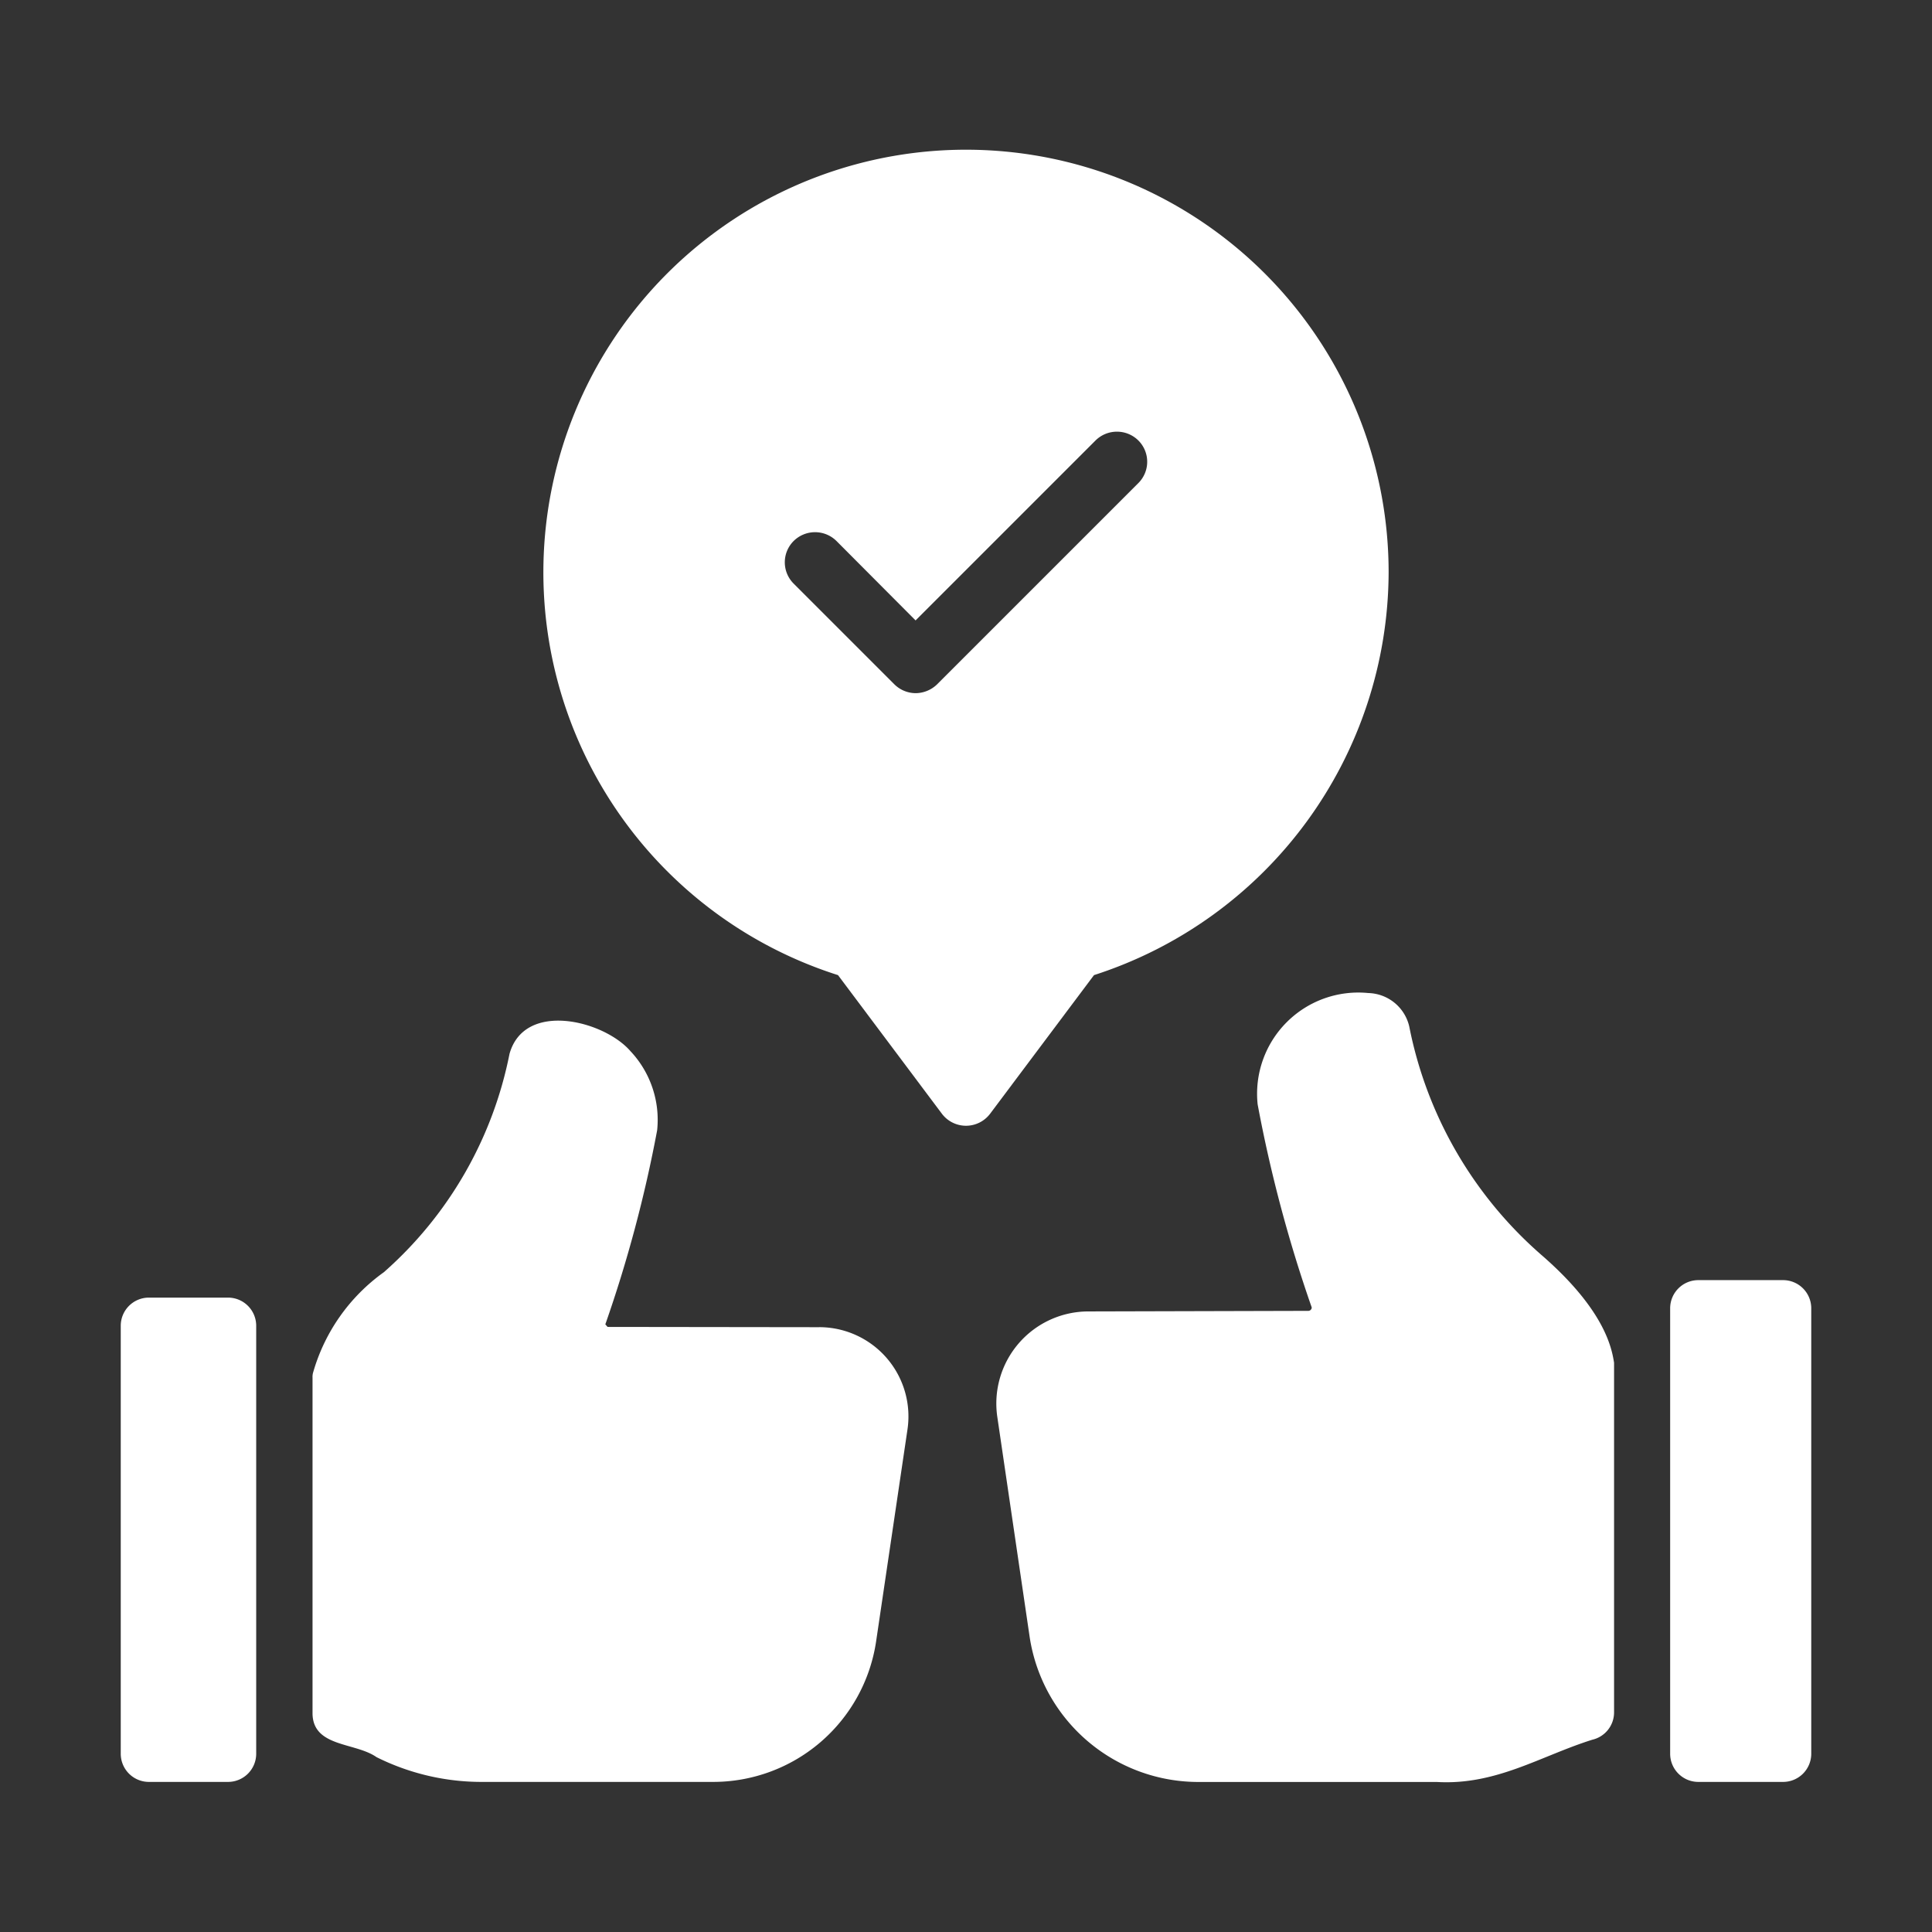
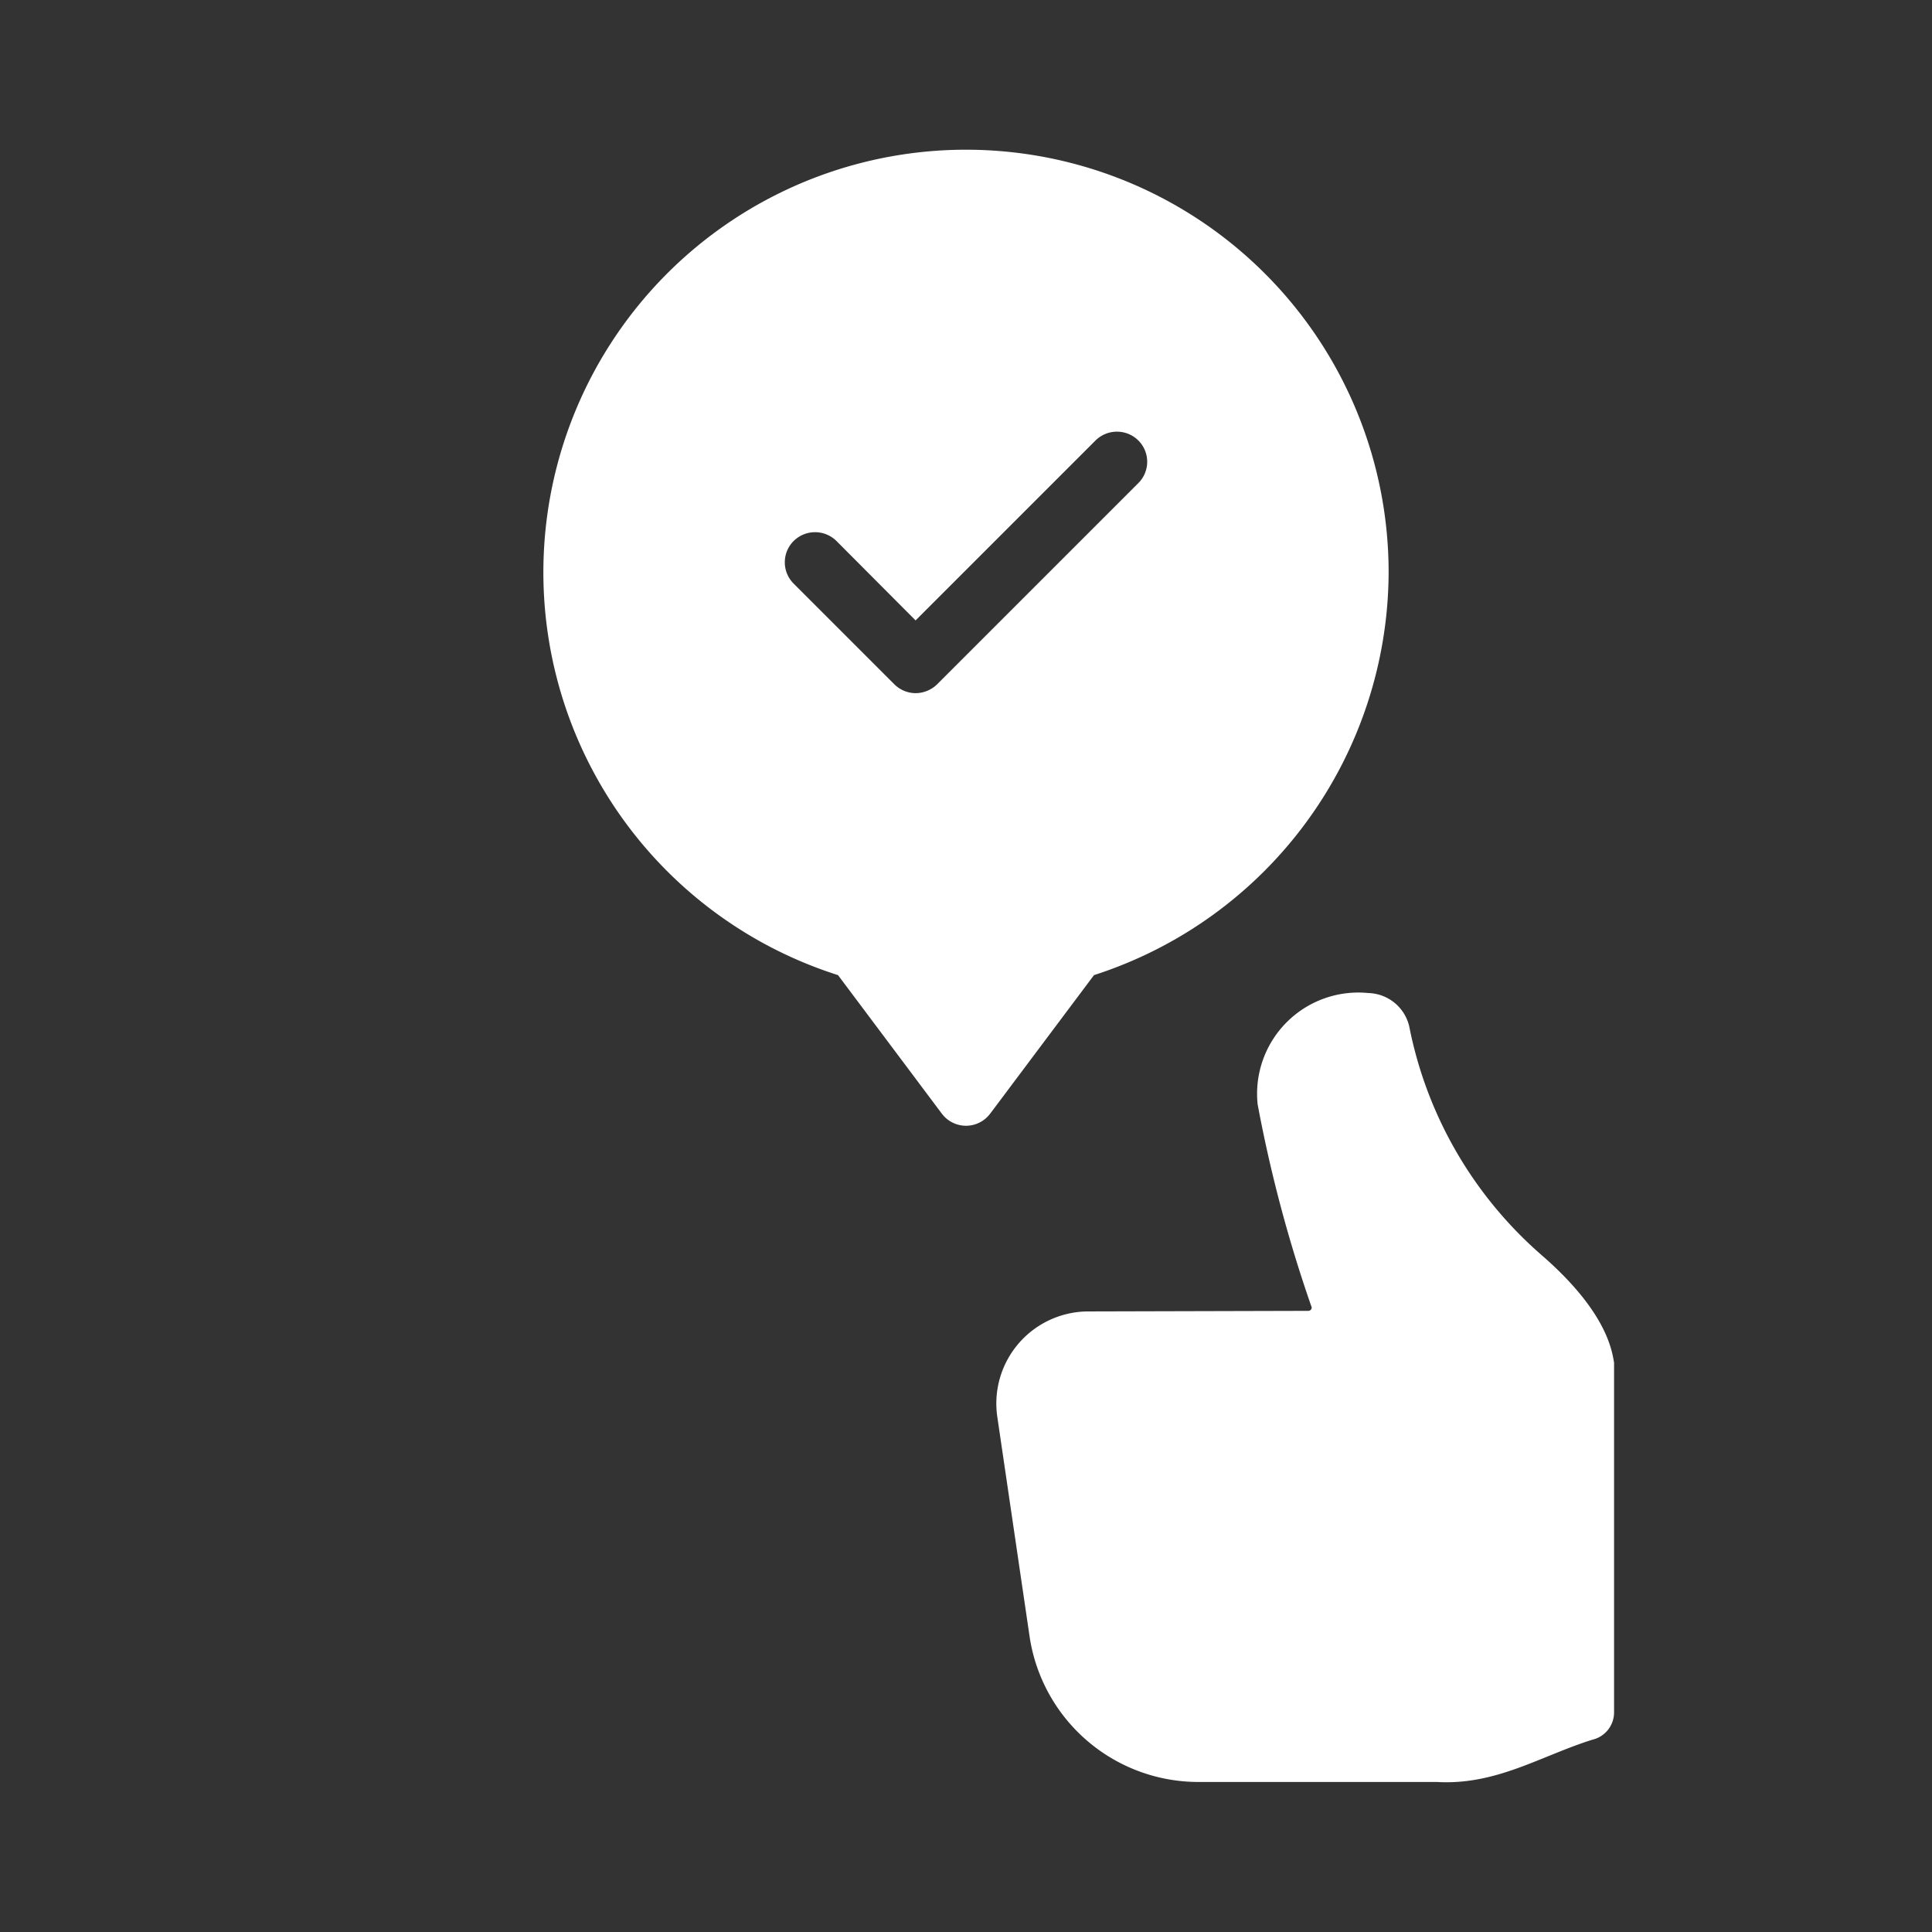
<svg xmlns="http://www.w3.org/2000/svg" version="1.1" height="300" width="300" viewBox="0 0 64 64" id="glyph">
  <rect x="0" y="0" width="64" height="64" fill="#333333" stroke="none" />
  <g transform="matrix(1,0,0,1,0,0)" height="100%" width="100%">
    <path stroke-opacity="1" stroke="none" data-original-color="#000000ff" fill-opacity="1" fill="#ffffff" d="m51.013 41.529a13.484 13.484 0 0 1 -4.331-7.532 1.43 1.43 0 0 0 -1.353-1.101 3.353 3.353 0 0 0 -3.668 3.687 45.944 45.944 0 0 0 1.792 6.729.115.115 0 0 1 -.121.112l-7.289.019a3.051 3.051 0 0 0 -3.005 3.5l1.073 7.299a5.654 5.654 0 0 0 5.609 4.788l7.877-0c1.969.114 3.434-.861 5.152-1.4a.929.929 0 0 0 .719-.905v-11.583c-.075-.466-.295-1.755-2.455-3.612z" />
-     <path stroke-opacity="1" stroke="none" data-original-color="#000000ff" fill-opacity="1" fill="#ffffff" d="m27.136 43.965-7.009-.009s-.056-.065-.075-.084a43.951 43.951 0 0 0 1.717-6.431 3.32 3.32 0 0 0 -.887-2.623c-.883-1.017-3.51-1.674-4.004.093a12.997 12.997 0 0 1 -4.163 7.233 6.166 6.166 0 0 0 -2.343 3.323.517.517 0 0 0 -.019.168l-0 11.144c.029 1.103 1.417.935 2.119 1.428a7.795 7.795 0 0 0 3.556.821h7.569a5.457 5.457 0 0 0 5.423-4.639l1.036-7a2.957 2.957 0 0 0 -2.921-3.425z" />
-     <path stroke-opacity="1" stroke="none" data-original-color="#000000ff" fill-opacity="1" fill="#ffffff" d="m4.933 42.985h2.621a.933.933 0 0 1 .933.933v14.177a.933.933 0 0 1 -.933.933h-2.621a.933.933 0 0 1 -.933-.933v-14.177a.933.933 0 0 1 .933-.933z" />
-     <path stroke-opacity="1" stroke="none" data-original-color="#000000ff" fill-opacity="1" fill="#ffffff" d="m56.259 42.406h2.808a.933.933 0 0 1 .933.933v14.756a.933.933 0 0 1 -.933.933h-2.808a.933.933 0 0 1 -.933-.933v-14.756a.933.933 0 0 1 .933-.933z" />
    <path stroke-opacity="1" stroke="none" data-original-color="#000000ff" fill-opacity="1" fill="#ffffff" d="m46 18.962a14 14 0 1 0 -18.24 13.34l3.44 4.59a1 1 0 0 0 1.6 0l3.44-4.59a14.065 14.065 0 0 0 9.76-13.34zm-14.96 3.71a1.032 1.032 0 0 1 -.71.29 1.009 1.009 0 0 1 -.7-.29l-3.34-3.34a.996.996 0 0 1 0-1.41 1.008 1.008 0 0 1 1.42 0l2.62 2.63 5.96-5.96a1.008 1.008 0 0 1 1.42 0 .996.996 0 0 1 0 1.41z" />
  </g>
</svg>